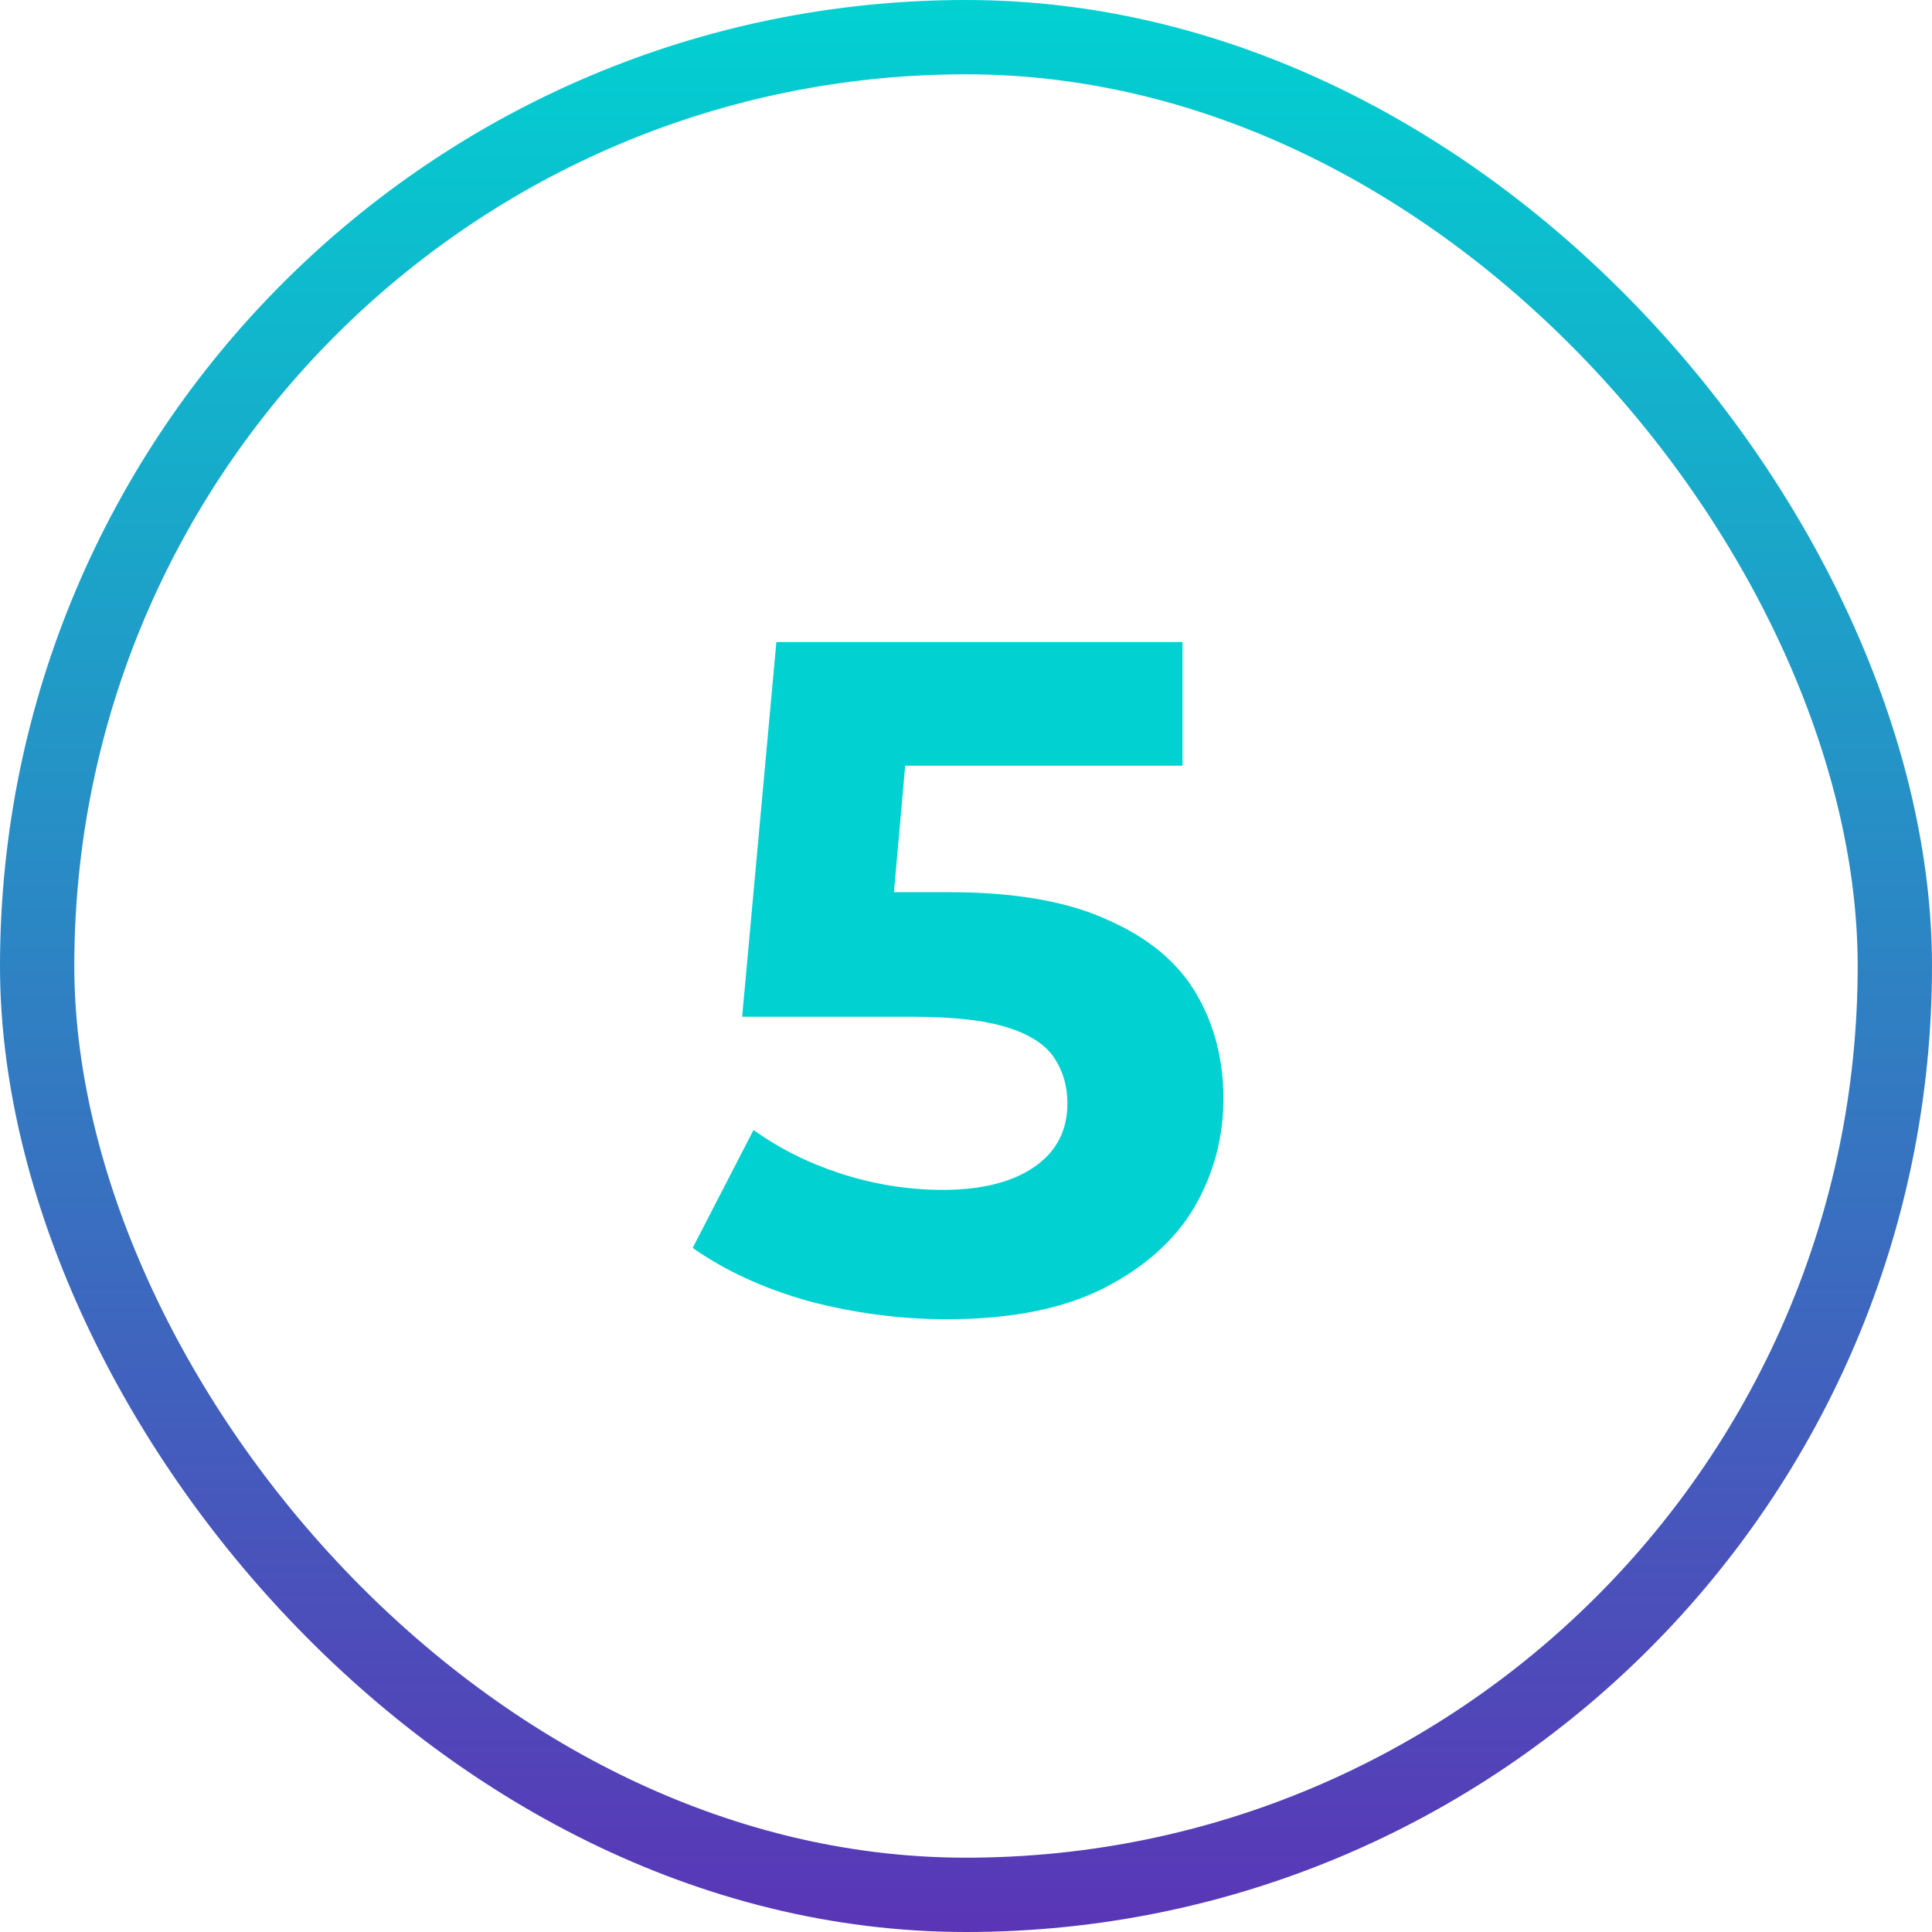
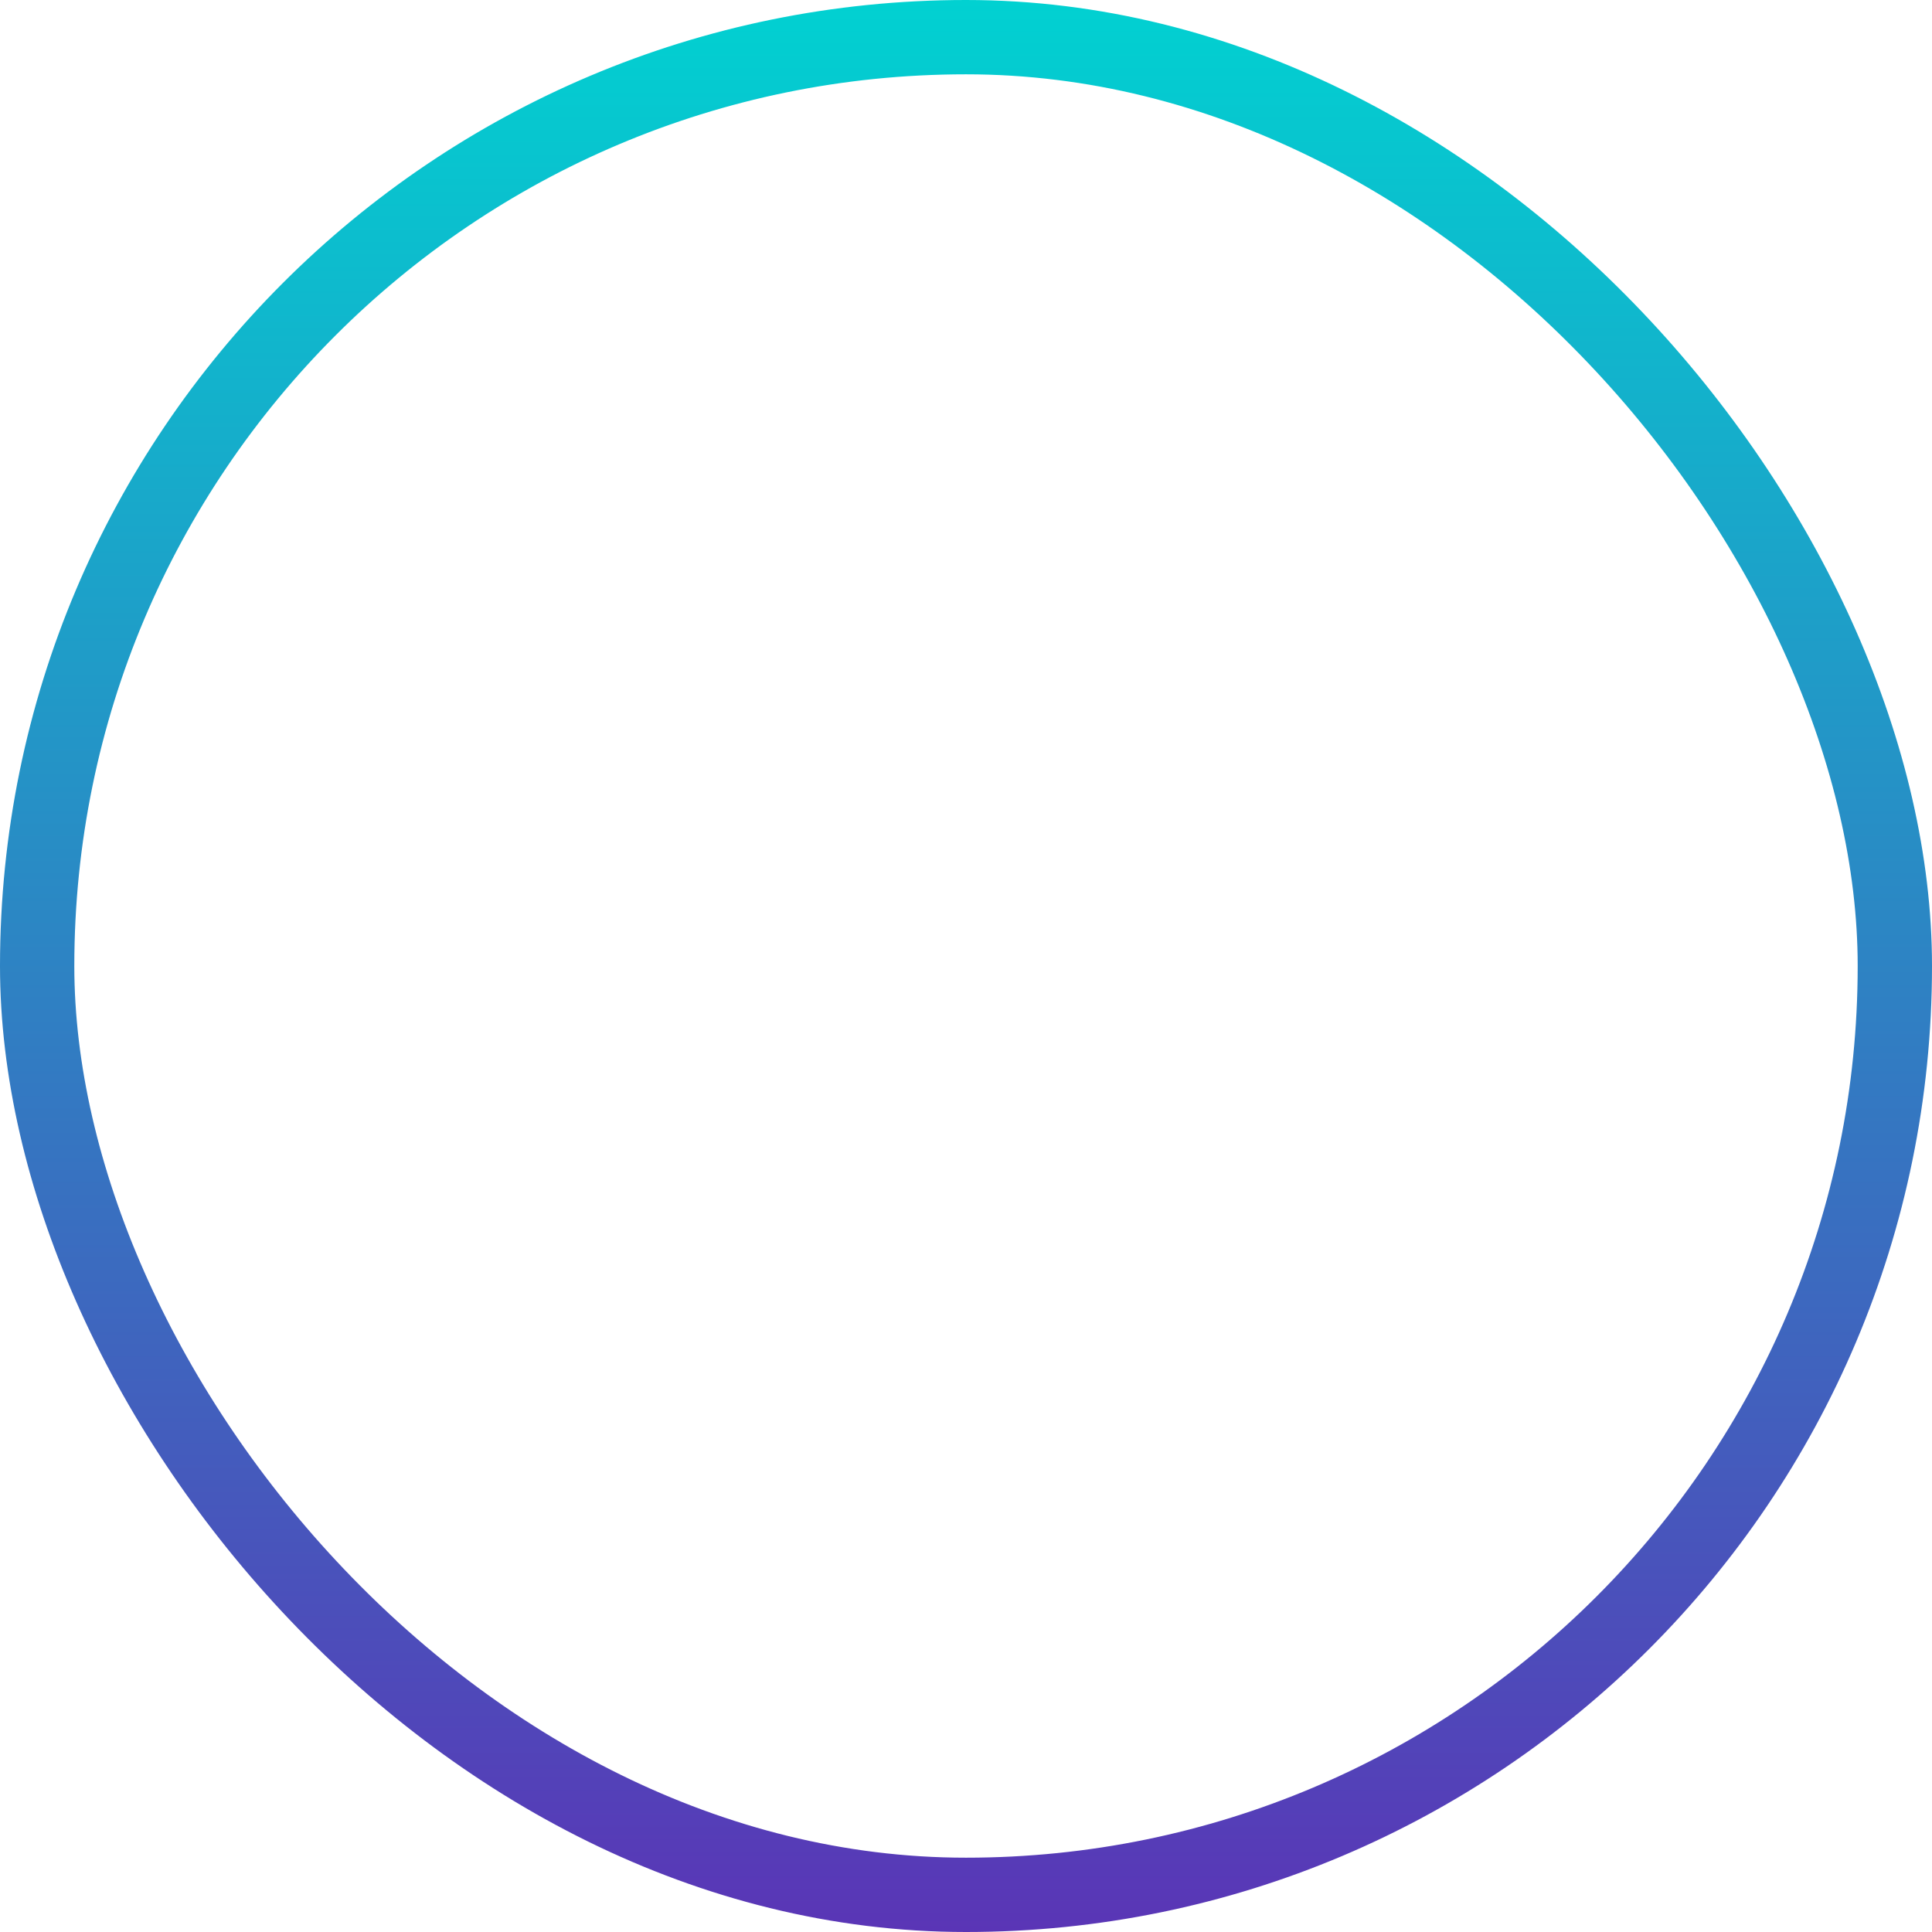
<svg xmlns="http://www.w3.org/2000/svg" width="130" height="130" viewBox="0 0 130 130" fill="none">
-   <path d="M63.697 88.768C60.582 88.768 57.489 88.363 54.417 87.552C51.387 86.699 48.785 85.504 46.609 83.968L50.705 76.032C52.411 77.269 54.374 78.251 56.593 78.976C58.854 79.701 61.137 80.064 63.441 80.064C66.043 80.064 68.091 79.552 69.585 78.528C71.078 77.504 71.825 76.075 71.825 74.24C71.825 73.088 71.526 72.064 70.929 71.168C70.331 70.272 69.265 69.589 67.729 69.12C66.235 68.651 64.123 68.416 61.393 68.416L49.937 68.416L52.241 43.2L79.569 43.2L79.569 51.52L55.953 51.52L61.329 46.784L59.729 64.768L54.353 60.032L63.825 60.032C68.262 60.032 71.825 60.651 74.513 61.888C77.243 63.083 79.227 64.725 80.465 66.816C81.702 68.907 82.321 71.275 82.321 73.92C82.321 76.565 81.659 79.019 80.337 81.28C79.014 83.499 76.966 85.312 74.193 86.72C71.462 88.085 67.963 88.768 63.697 88.768Z" fill="#01D1D1" />
  <rect x="2.5" y="2.5" width="125" height="125" rx="62.5" stroke="url(#paint0_linear_96_231)" stroke-width="5" />
  <defs>
    <linearGradient id="paint0_linear_96_231" x1="65" y1="0" x2="65" y2="130" gradientUnits="userSpaceOnUse">
      <stop stop-color="#01D1D1" />
      <stop offset="1" stop-color="#5A35B6" />
    </linearGradient>
  </defs>
</svg>